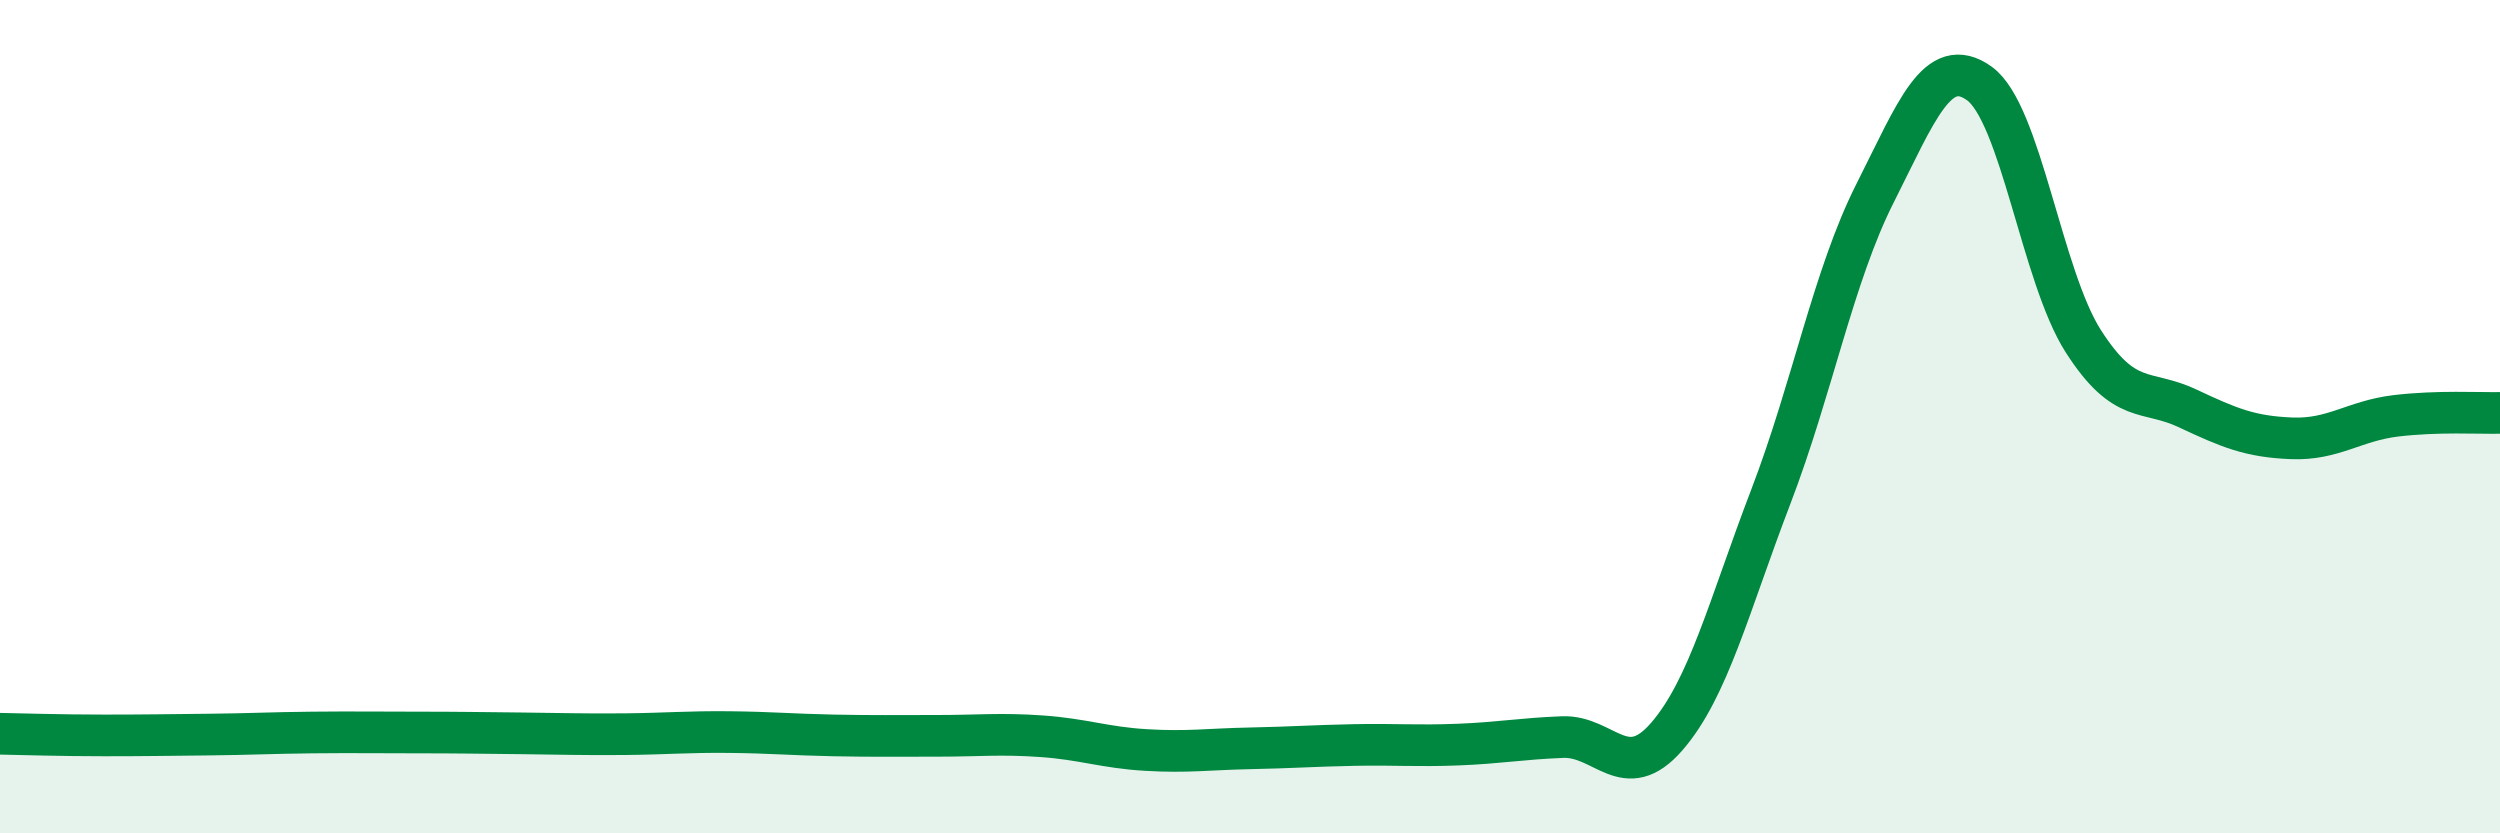
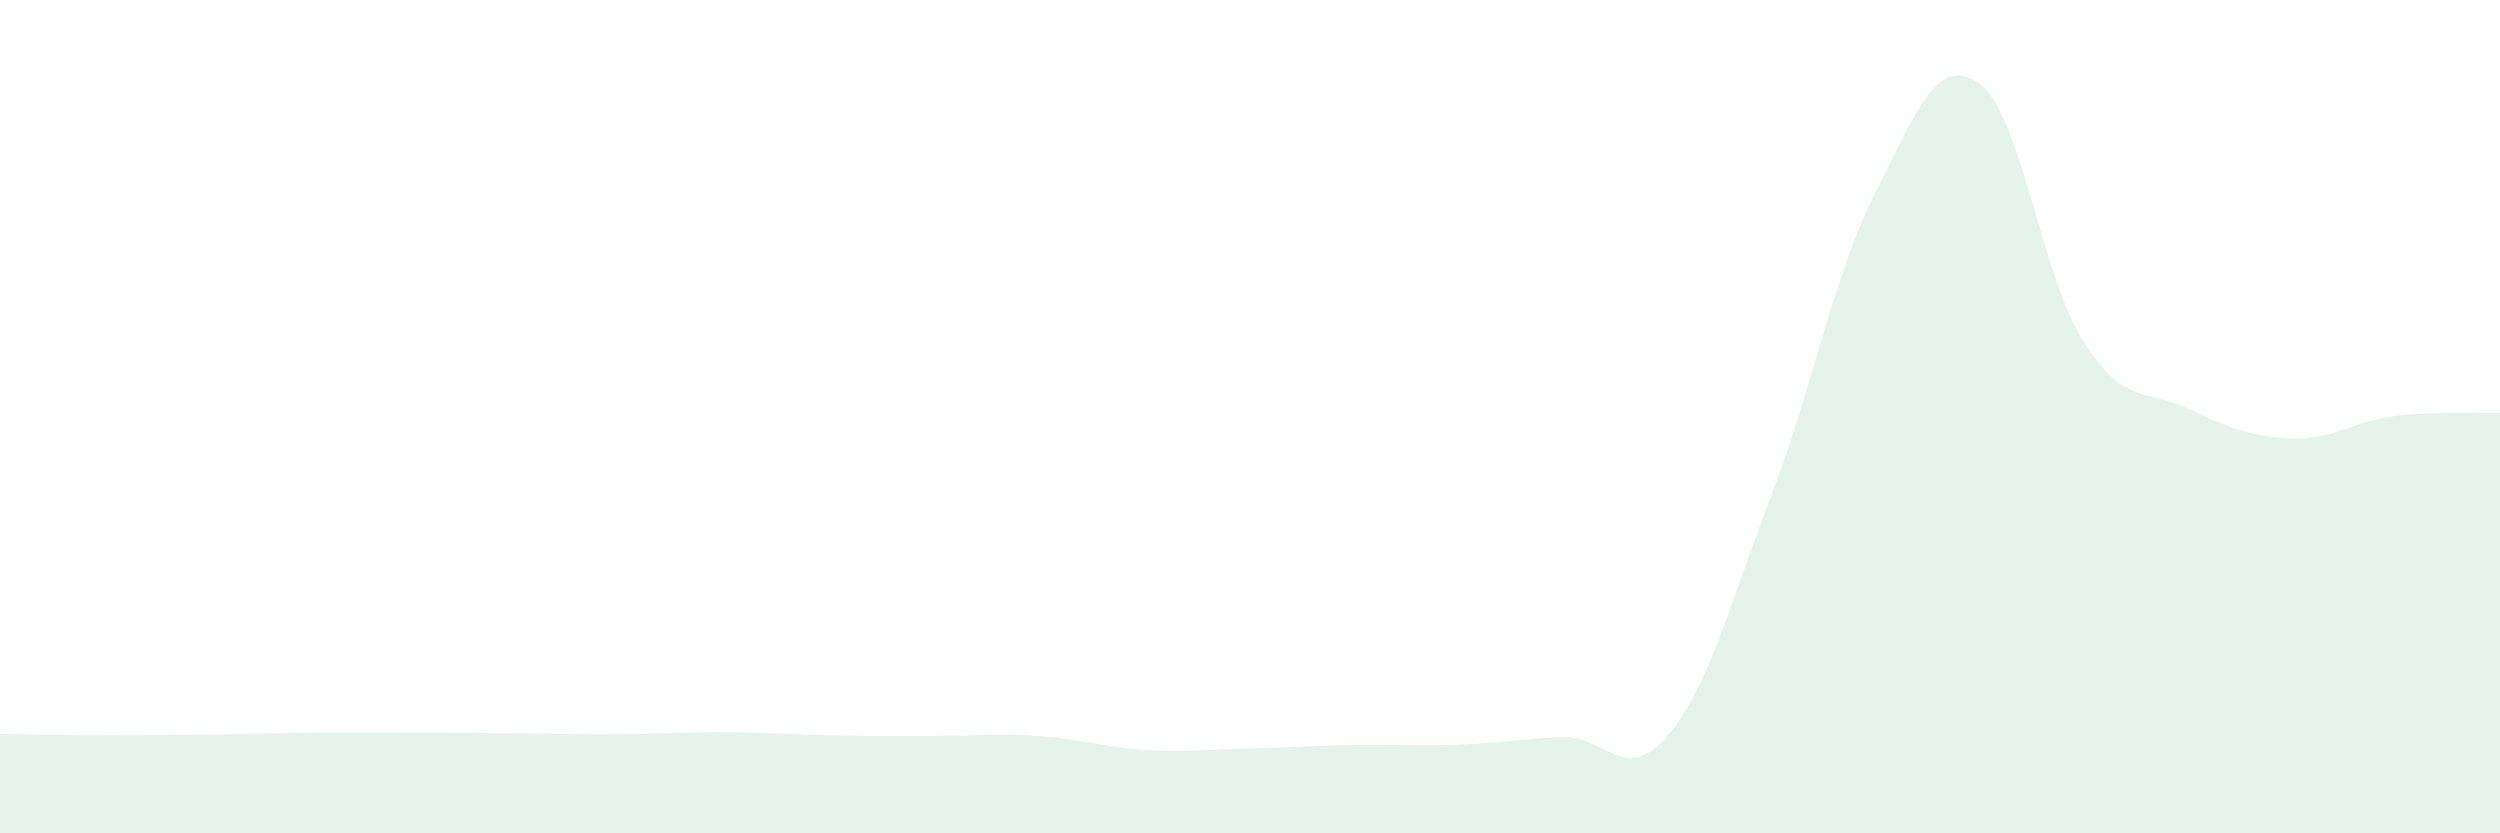
<svg xmlns="http://www.w3.org/2000/svg" width="60" height="20" viewBox="0 0 60 20">
  <path d="M 0,17.61 C 0.5,17.62 1.5,17.65 2.5,17.65 C 3.5,17.65 4,17.64 5,17.63 C 6,17.62 6.5,17.59 7.5,17.58 C 8.5,17.57 9,17.58 10,17.58 C 11,17.58 11.5,17.59 12.5,17.6 C 13.5,17.61 14,17.63 15,17.62 C 16,17.61 16.5,17.56 17.5,17.57 C 18.5,17.58 19,17.63 20,17.65 C 21,17.67 21.5,17.66 22.5,17.66 C 23.5,17.66 24,17.6 25,17.67 C 26,17.74 26.5,17.94 27.5,18 C 28.5,18.06 29,17.98 30,17.96 C 31,17.94 31.5,17.9 32.5,17.88 C 33.5,17.86 34,17.91 35,17.87 C 36,17.83 36.5,17.73 37.5,17.69 C 38.5,17.65 39,18.83 40,17.68 C 41,16.53 41.5,14.53 42.5,11.92 C 43.5,9.31 44,6.62 45,4.64 C 46,2.66 46.5,1.29 47.5,2 C 48.5,2.71 49,6.63 50,8.19 C 51,9.75 51.5,9.33 52.5,9.8 C 53.5,10.27 54,10.48 55,10.52 C 56,10.56 56.5,10.1 57.5,9.98 C 58.5,9.86 59.5,9.92 60,9.91L60 20L0 20Z" fill="#008740" opacity="0.1" stroke-linecap="round" stroke-linejoin="round" />
-   <path d="M 0,17.61 C 0.5,17.62 1.5,17.65 2.5,17.65 C 3.5,17.65 4,17.64 5,17.63 C 6,17.62 6.5,17.59 7.5,17.58 C 8.5,17.57 9,17.58 10,17.58 C 11,17.58 11.5,17.59 12.5,17.6 C 13.5,17.61 14,17.63 15,17.62 C 16,17.61 16.5,17.56 17.5,17.57 C 18.5,17.58 19,17.63 20,17.65 C 21,17.67 21.5,17.66 22.5,17.66 C 23.5,17.66 24,17.6 25,17.67 C 26,17.74 26.5,17.94 27.5,18 C 28.5,18.06 29,17.98 30,17.96 C 31,17.94 31.5,17.9 32.5,17.88 C 33.5,17.86 34,17.91 35,17.87 C 36,17.83 36.5,17.73 37.5,17.69 C 38.5,17.65 39,18.83 40,17.68 C 41,16.53 41.5,14.53 42.5,11.92 C 43.5,9.31 44,6.62 45,4.64 C 46,2.66 46.5,1.29 47.5,2 C 48.5,2.71 49,6.63 50,8.19 C 51,9.75 51.5,9.33 52.5,9.8 C 53.5,10.27 54,10.48 55,10.52 C 56,10.56 56.5,10.1 57.5,9.98 C 58.5,9.86 59.5,9.92 60,9.91" stroke="#008740" stroke-width="1" fill="none" stroke-linecap="round" stroke-linejoin="round" />
</svg>